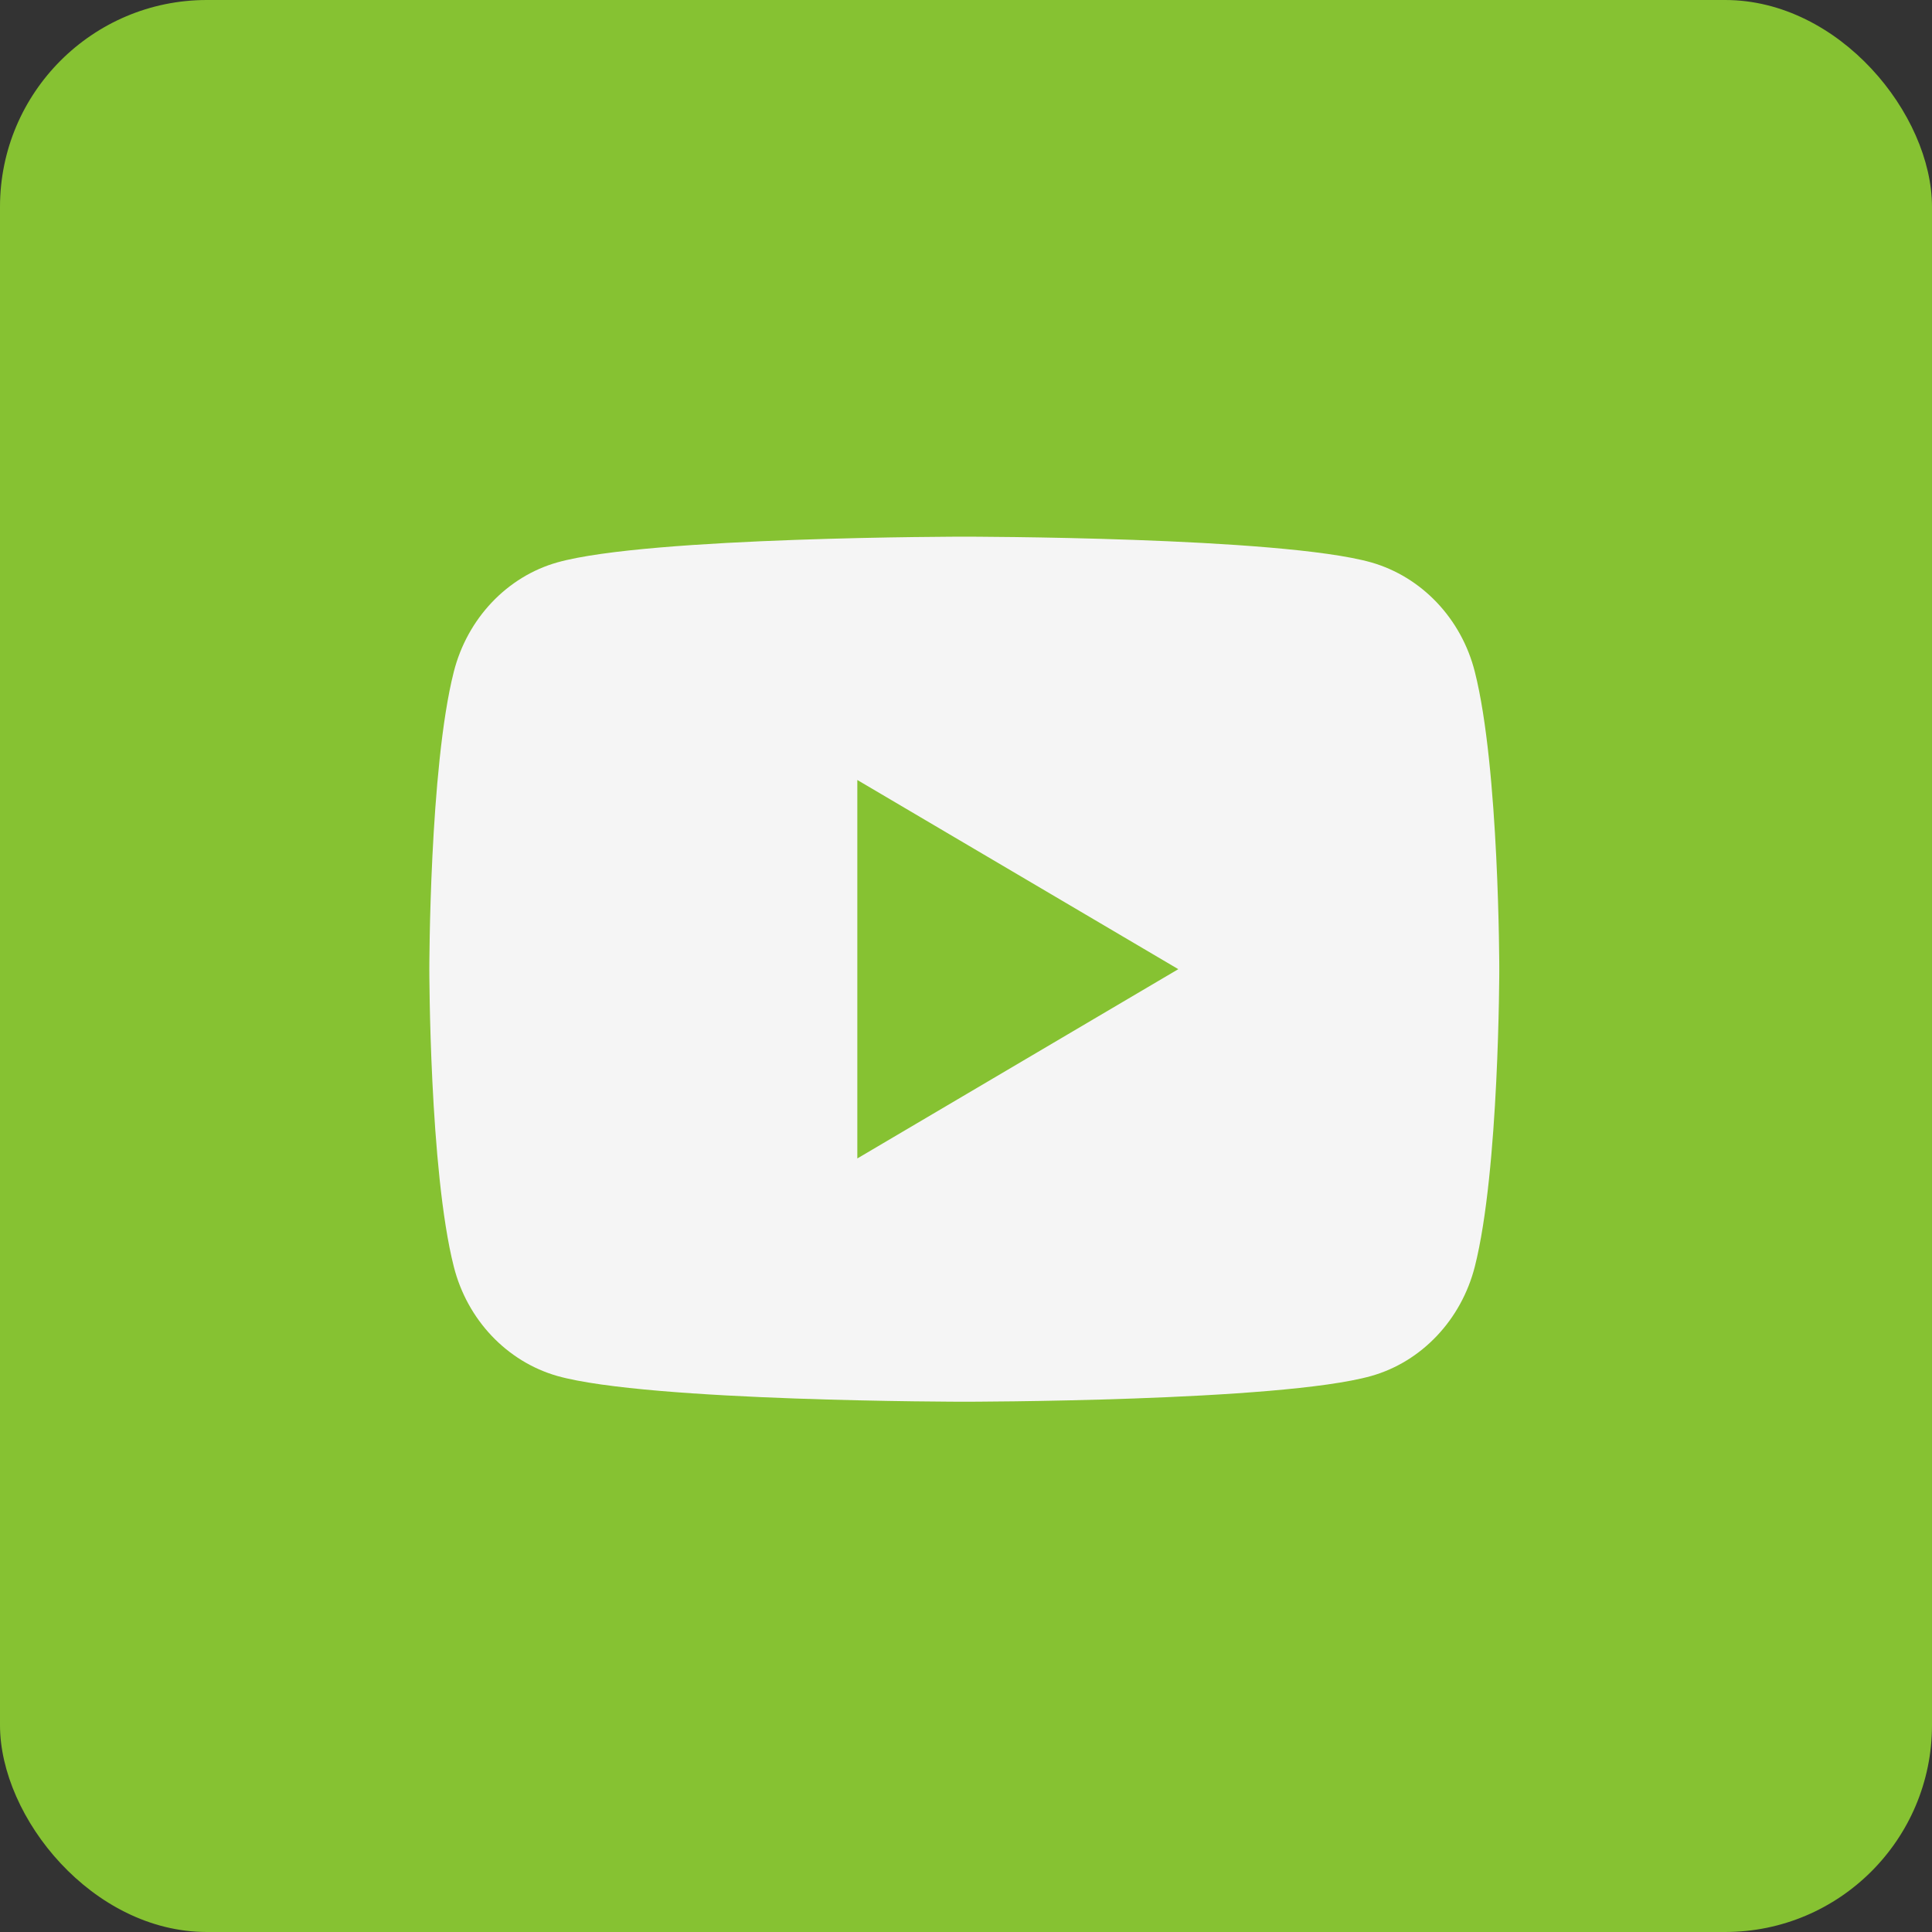
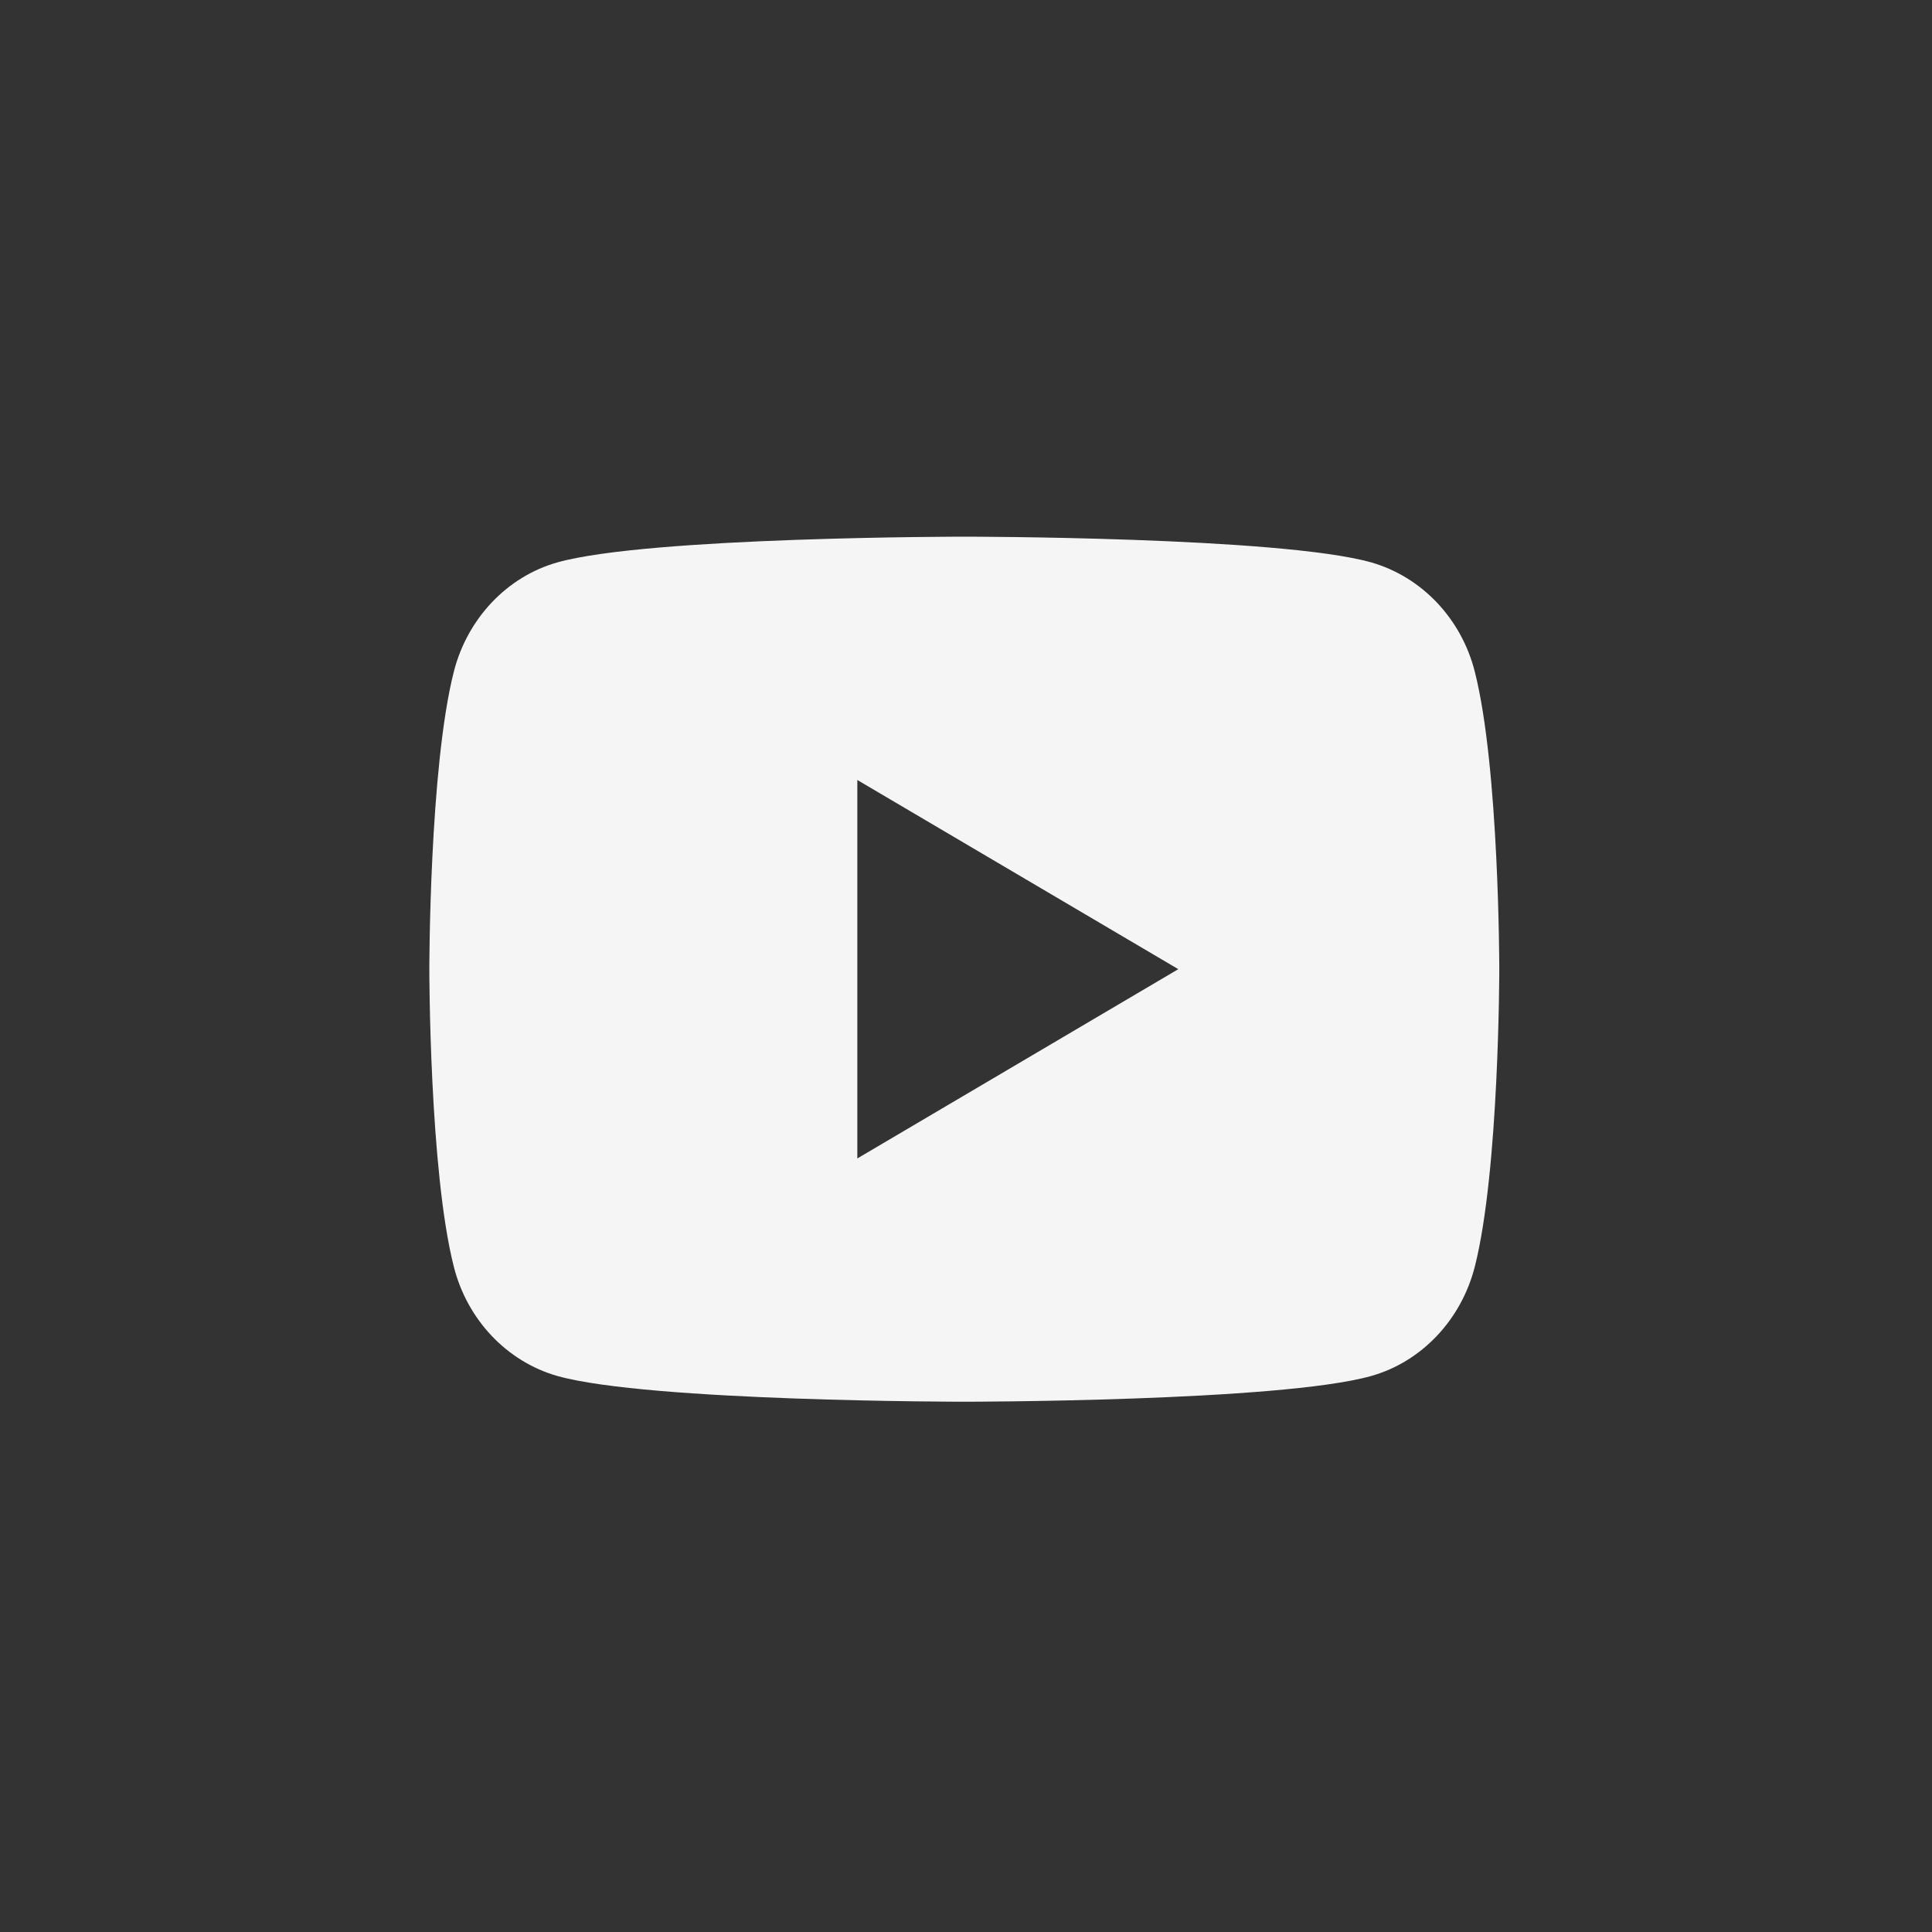
<svg xmlns="http://www.w3.org/2000/svg" width="36" height="36" viewBox="0 0 36 36" fill="none">
  <rect x="0" y="0" width="36" height="36" fill="#333333" stroke="none" />
-   <rect width="36" height="36" rx="3.855" fill="#86C232" />
  <path d="M27.481 12.517C27.937 14.312 27.937 18.059 27.937 18.059C27.937 18.059 27.937 21.807 27.481 23.602C27.228 24.595 26.487 25.376 25.549 25.64C23.846 26.119 17.968 26.119 17.968 26.119C17.968 26.119 12.094 26.119 10.387 25.64C9.445 25.372 8.706 24.592 8.456 23.602C8 21.807 8 18.059 8 18.059C8 18.059 8 14.312 8.456 12.517C8.709 11.524 9.449 10.743 10.387 10.479C12.094 10 17.968 10 17.968 10C17.968 10 23.846 10 25.549 10.479C26.491 10.748 27.231 11.527 27.481 12.517ZM15.975 21.586L21.956 18.059L15.975 14.534V21.586Z" fill="#F5F5F5" />
</svg>